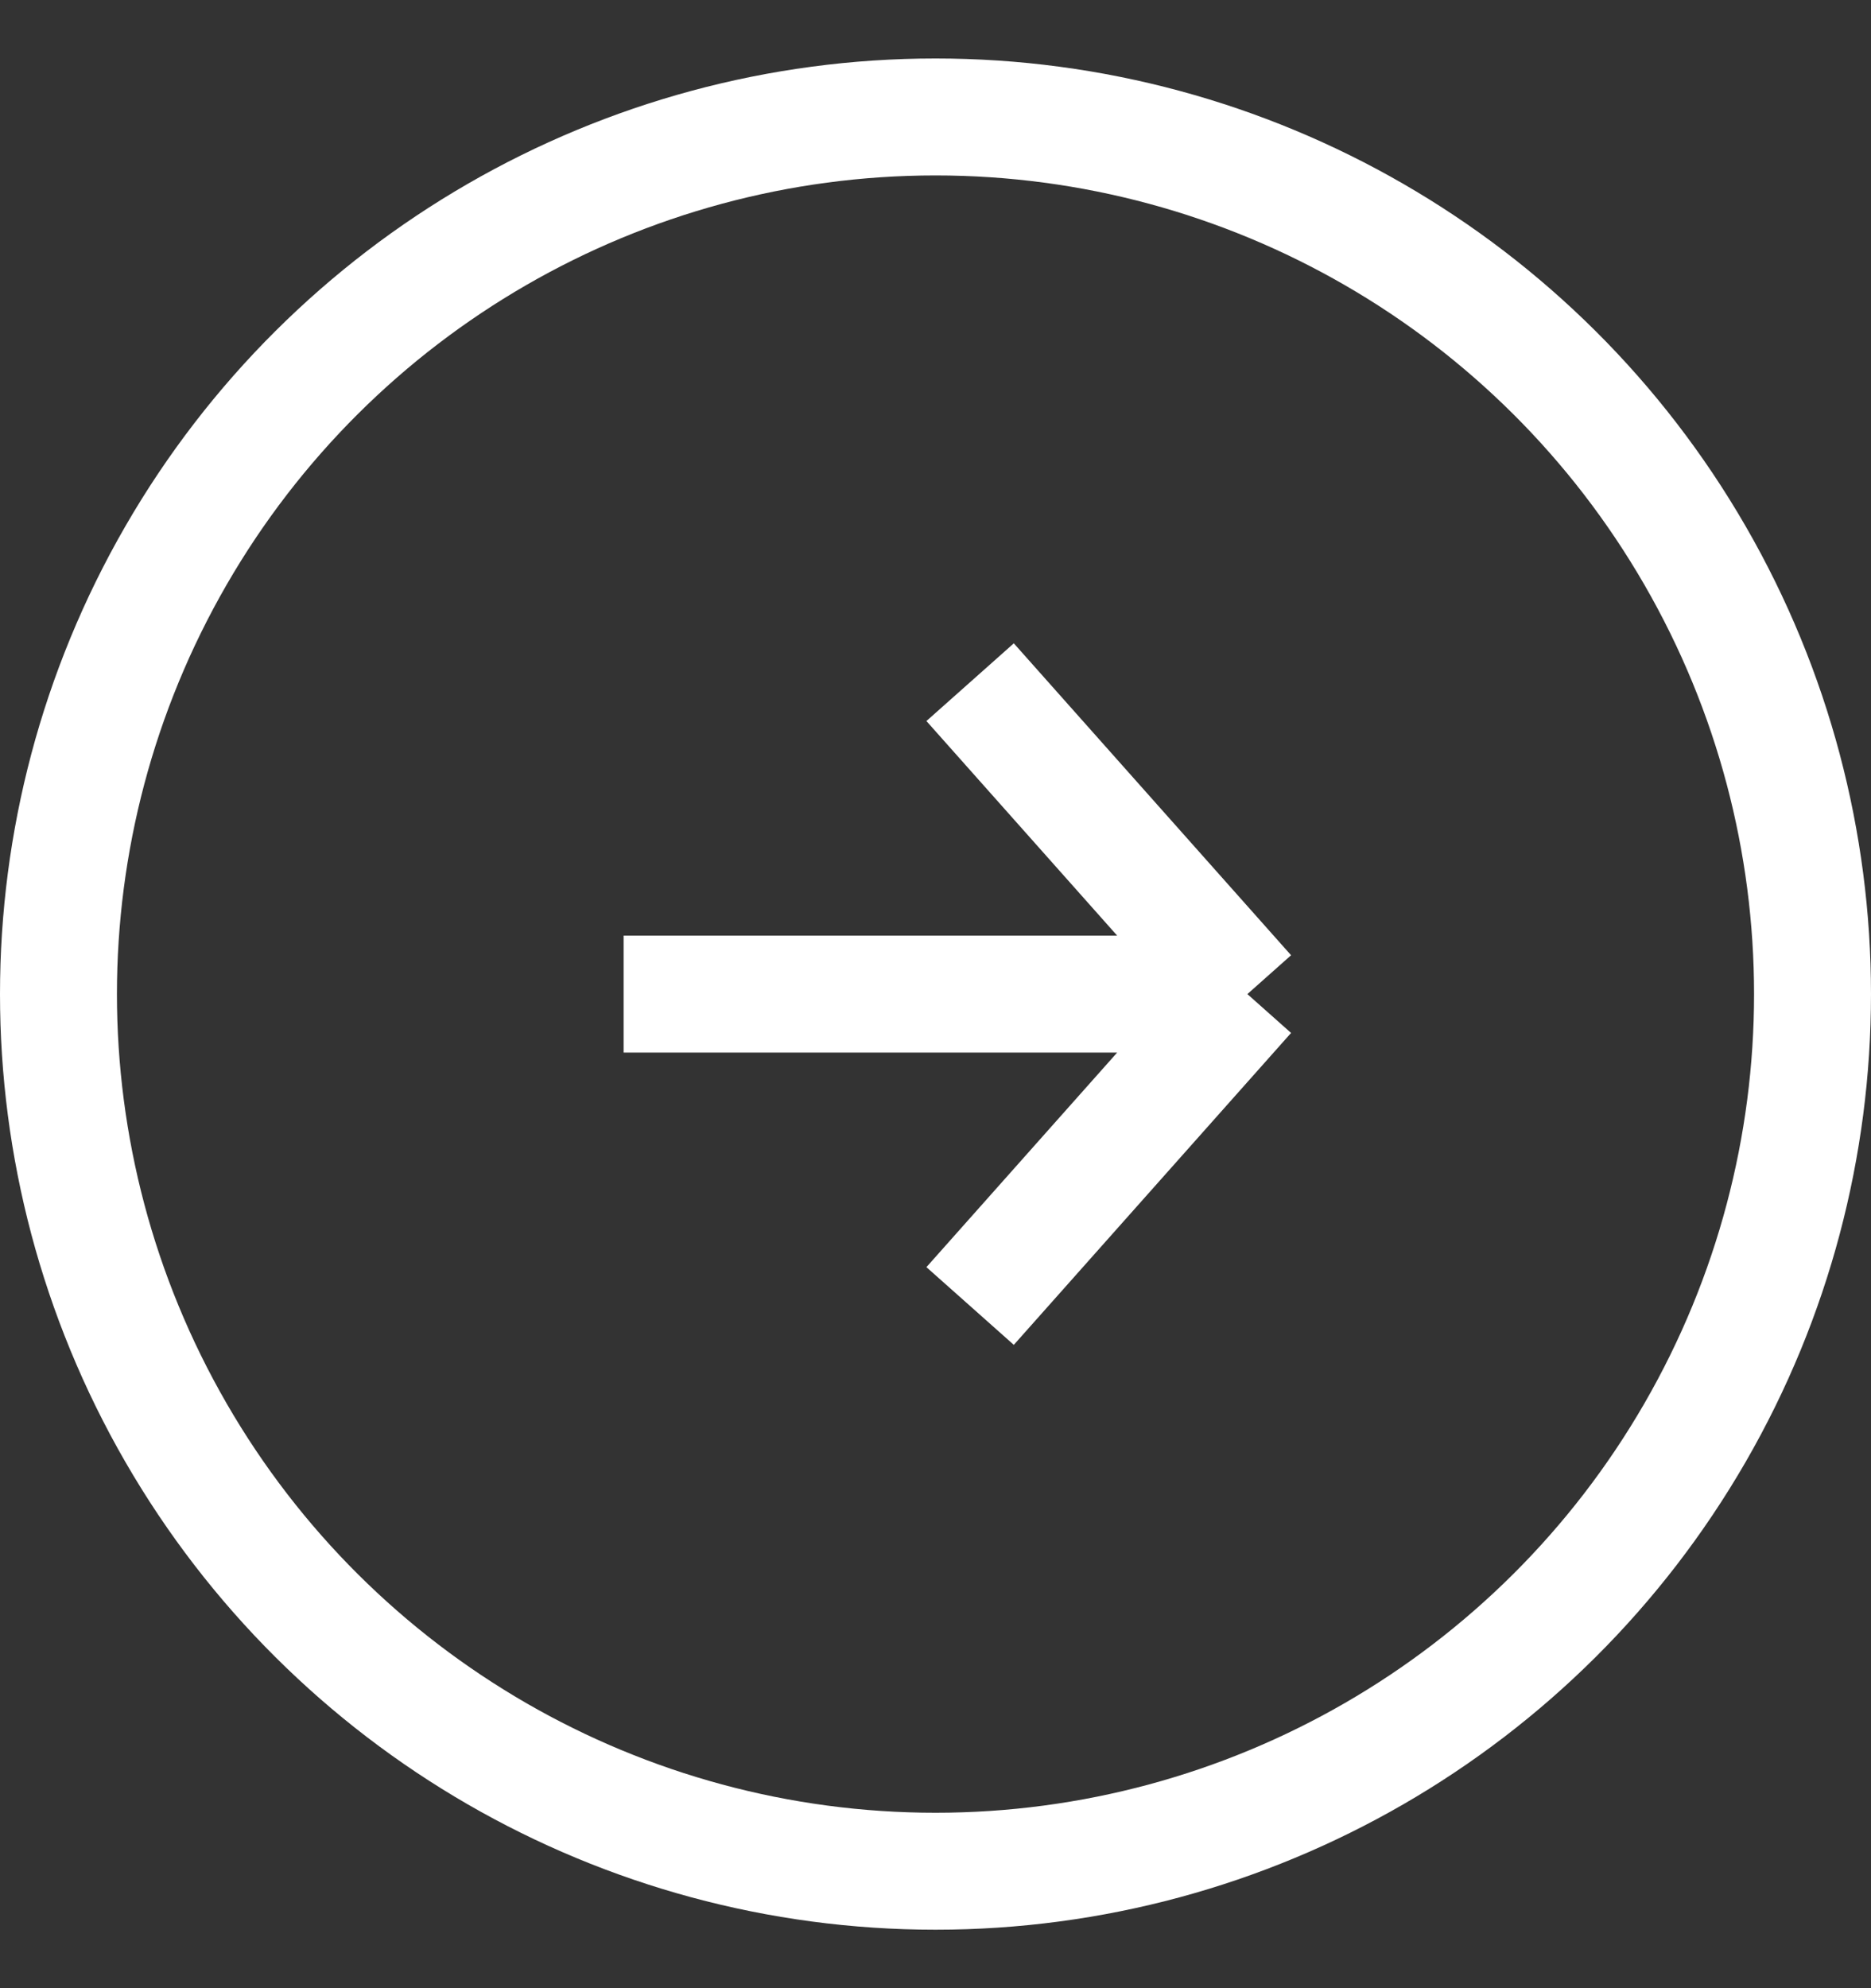
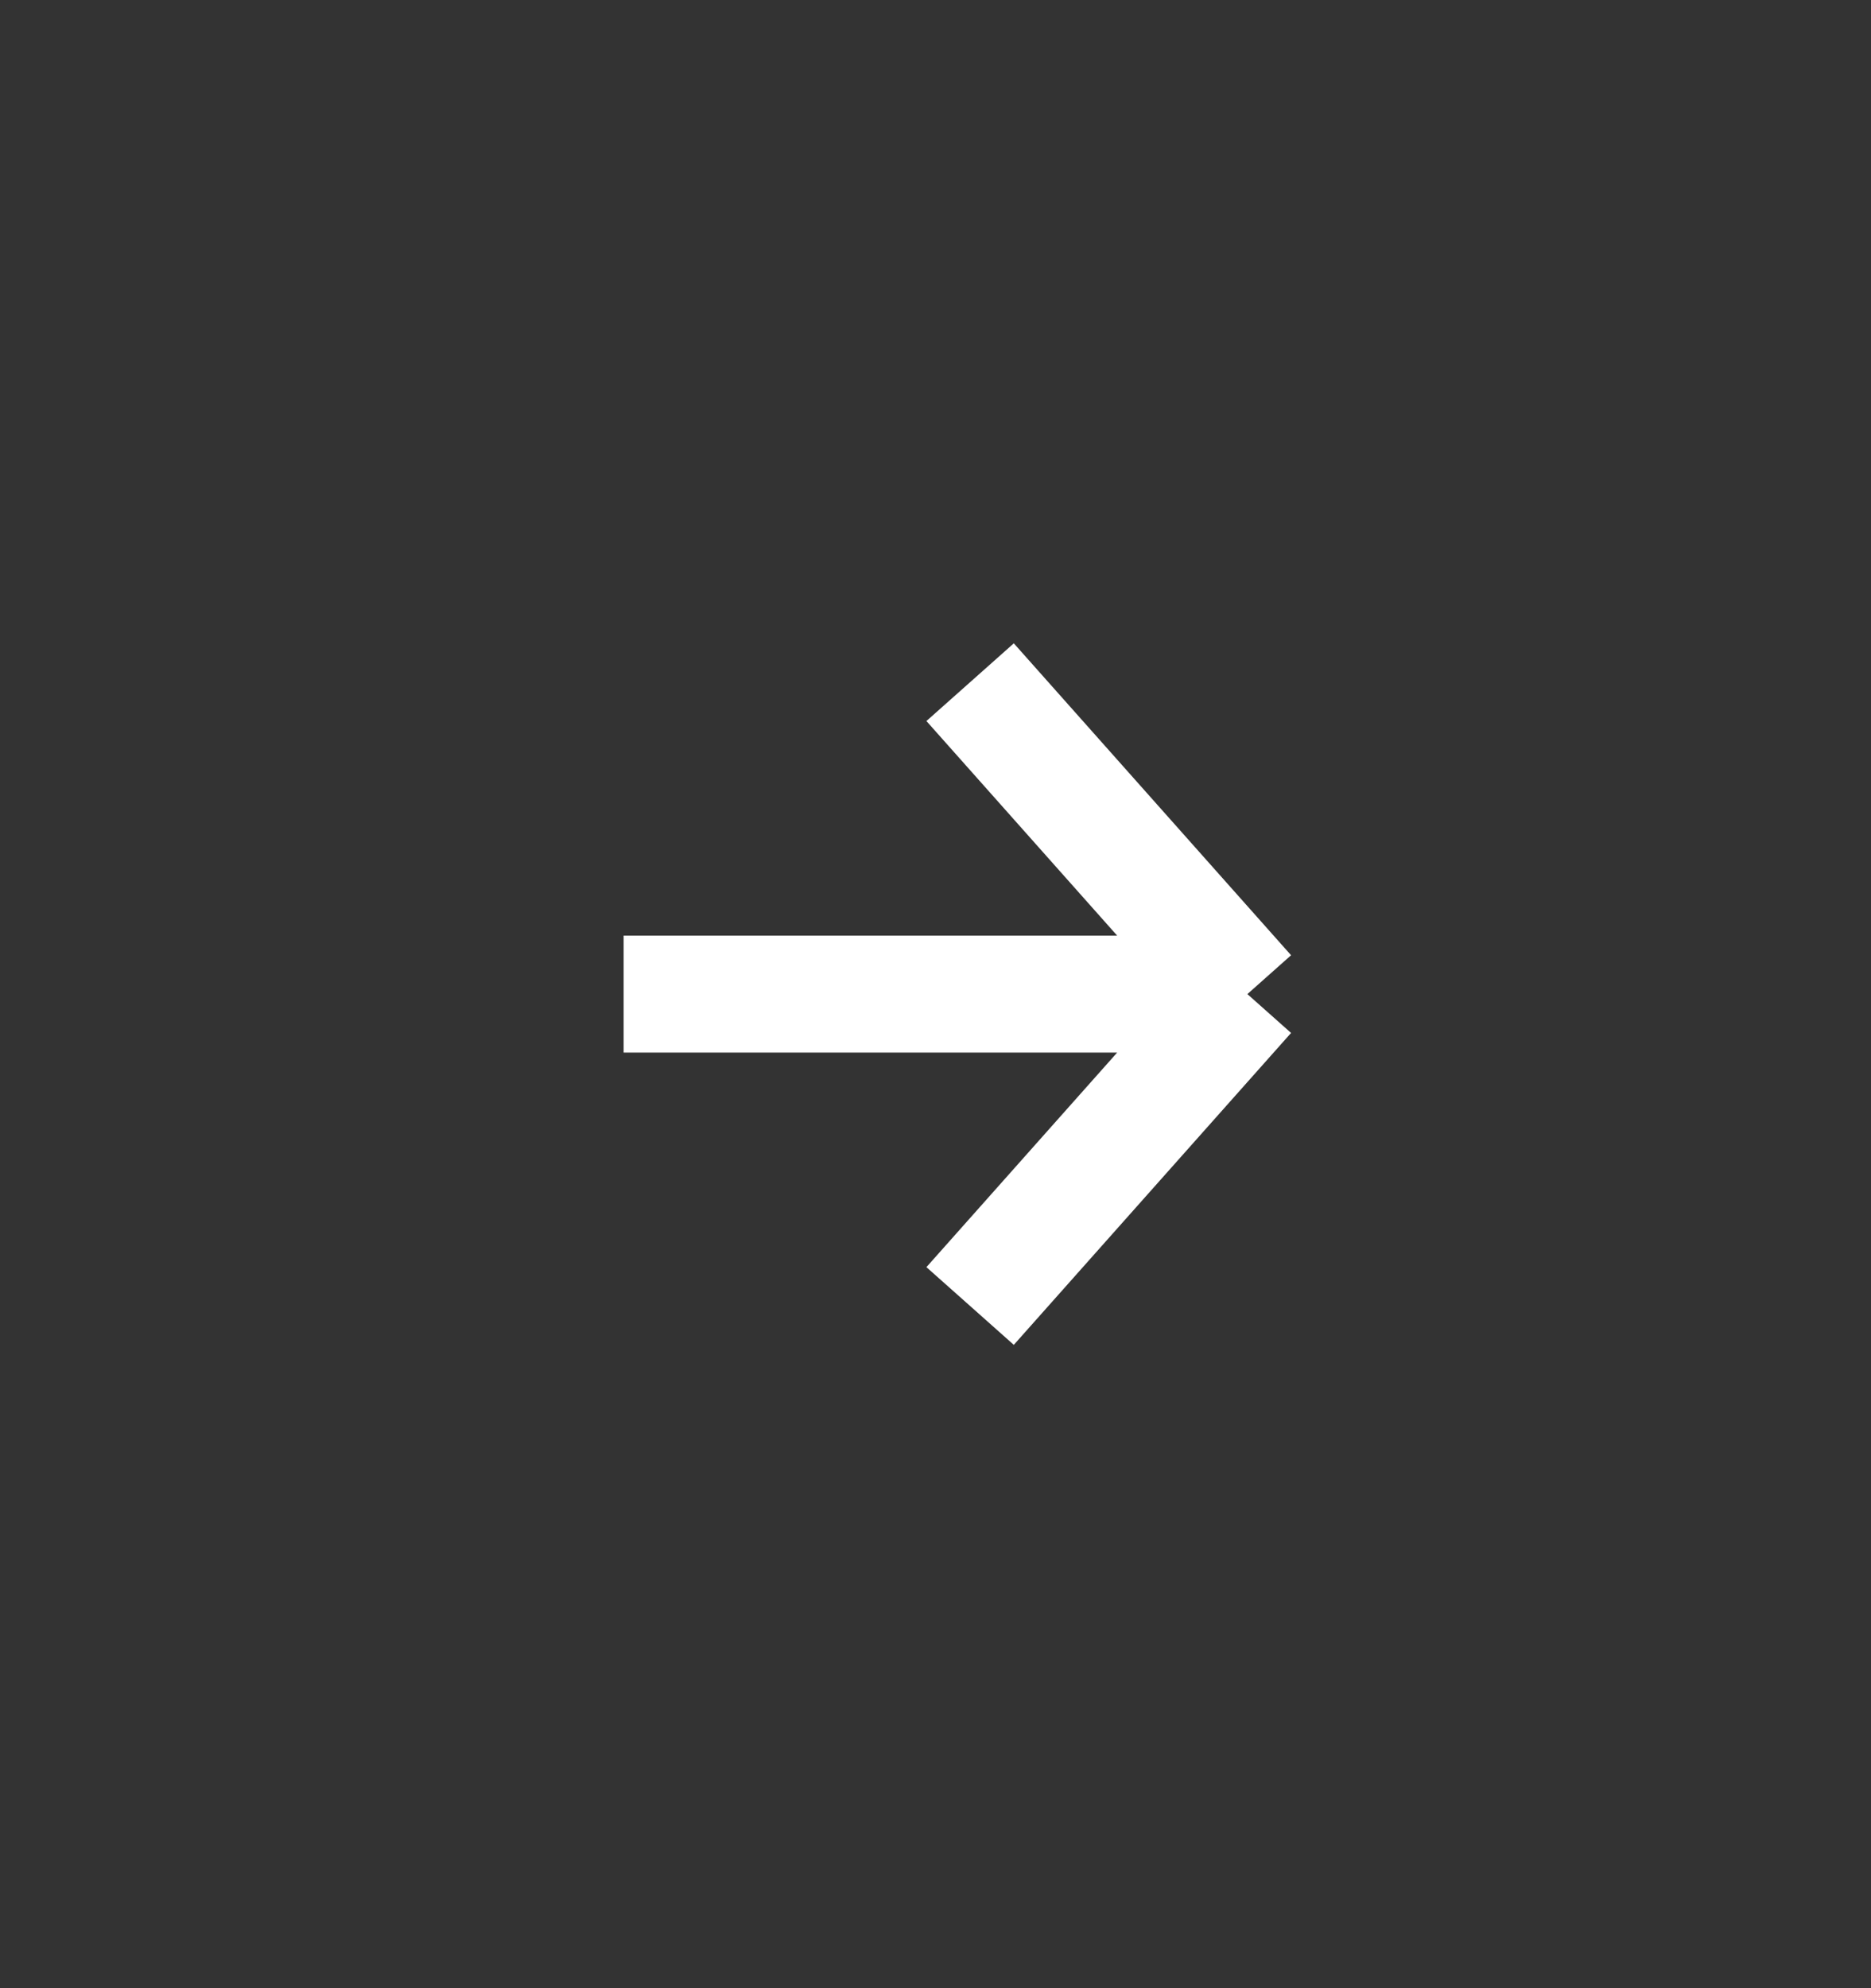
<svg xmlns="http://www.w3.org/2000/svg" width="16" height="17" viewBox="0 0 16 17" fill="none">
  <rect x="0" y="0" width="16" height="17" fill="#333333" stroke="none" />
-   <circle cx="8" cy="8.5" r="7.5" transform="rotate(-90 8 8.5)" stroke="white" />
  <path d="M8.296 11.167L10.667 8.5M10.667 8.5L8.296 5.833M10.667 8.5L5.333 8.5" stroke="white" />
</svg>